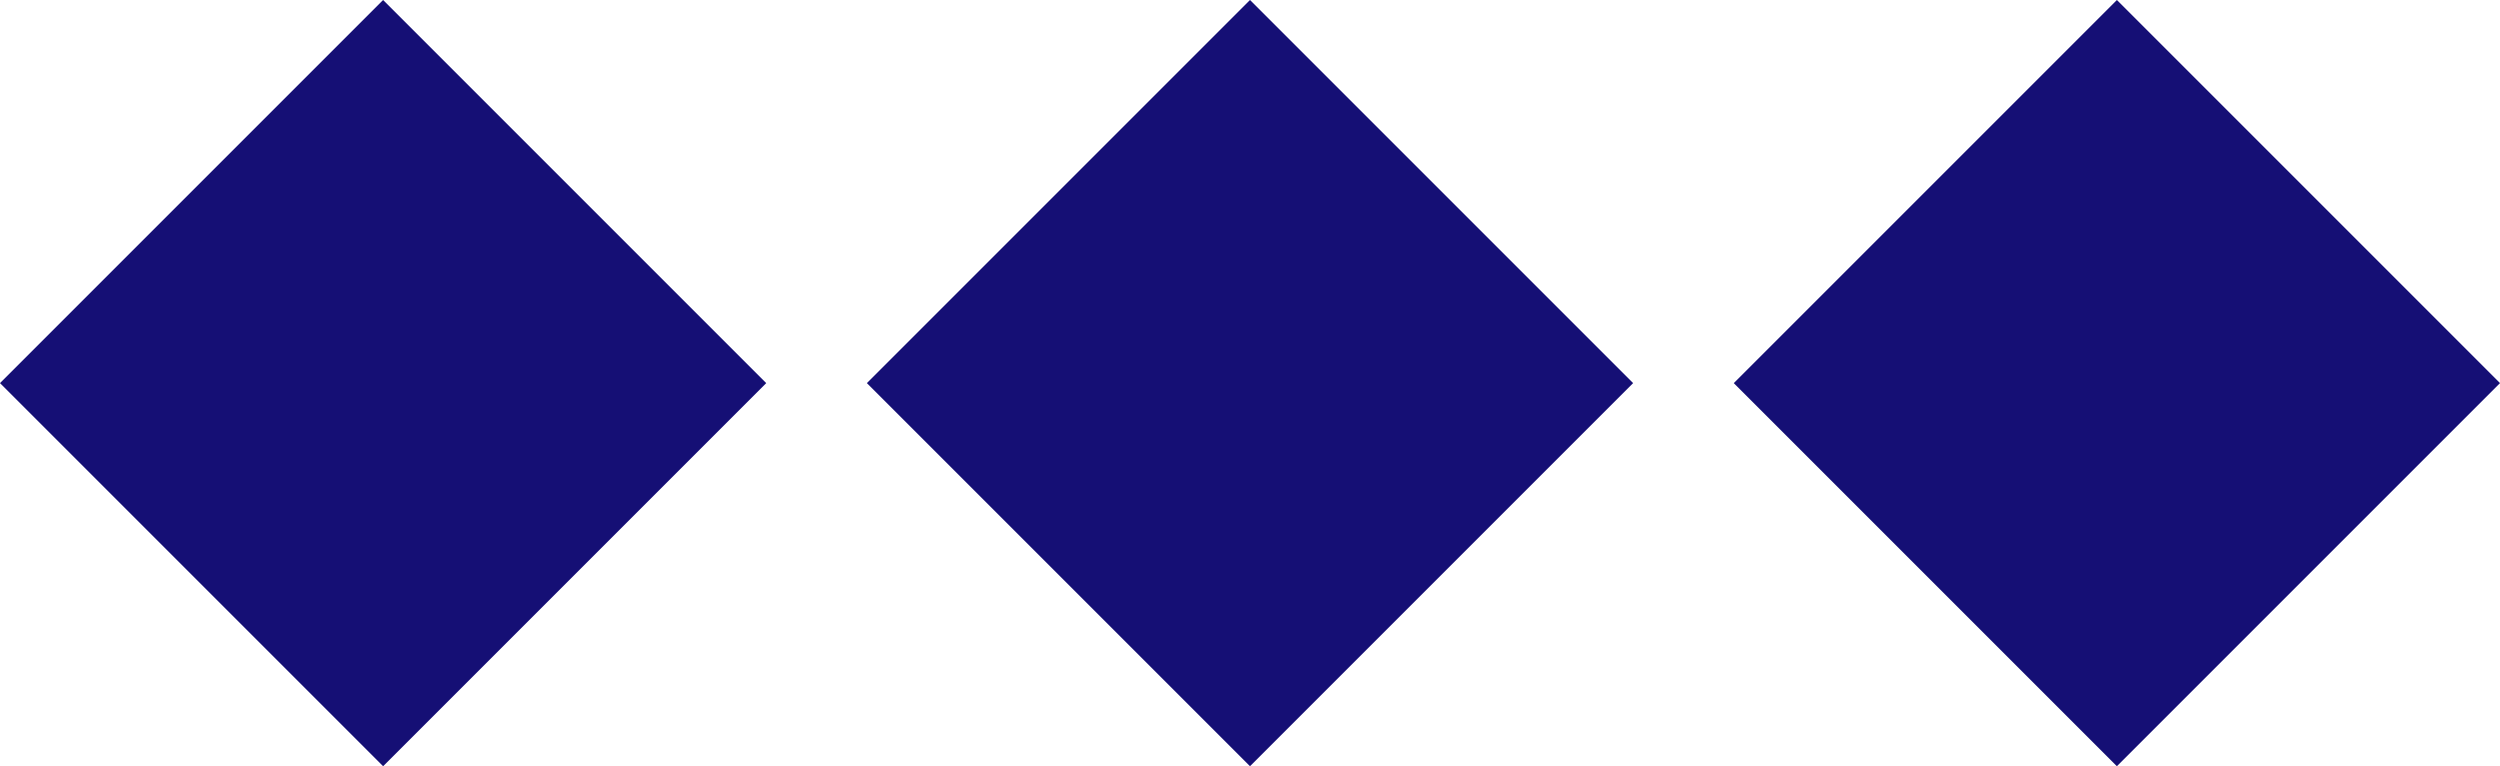
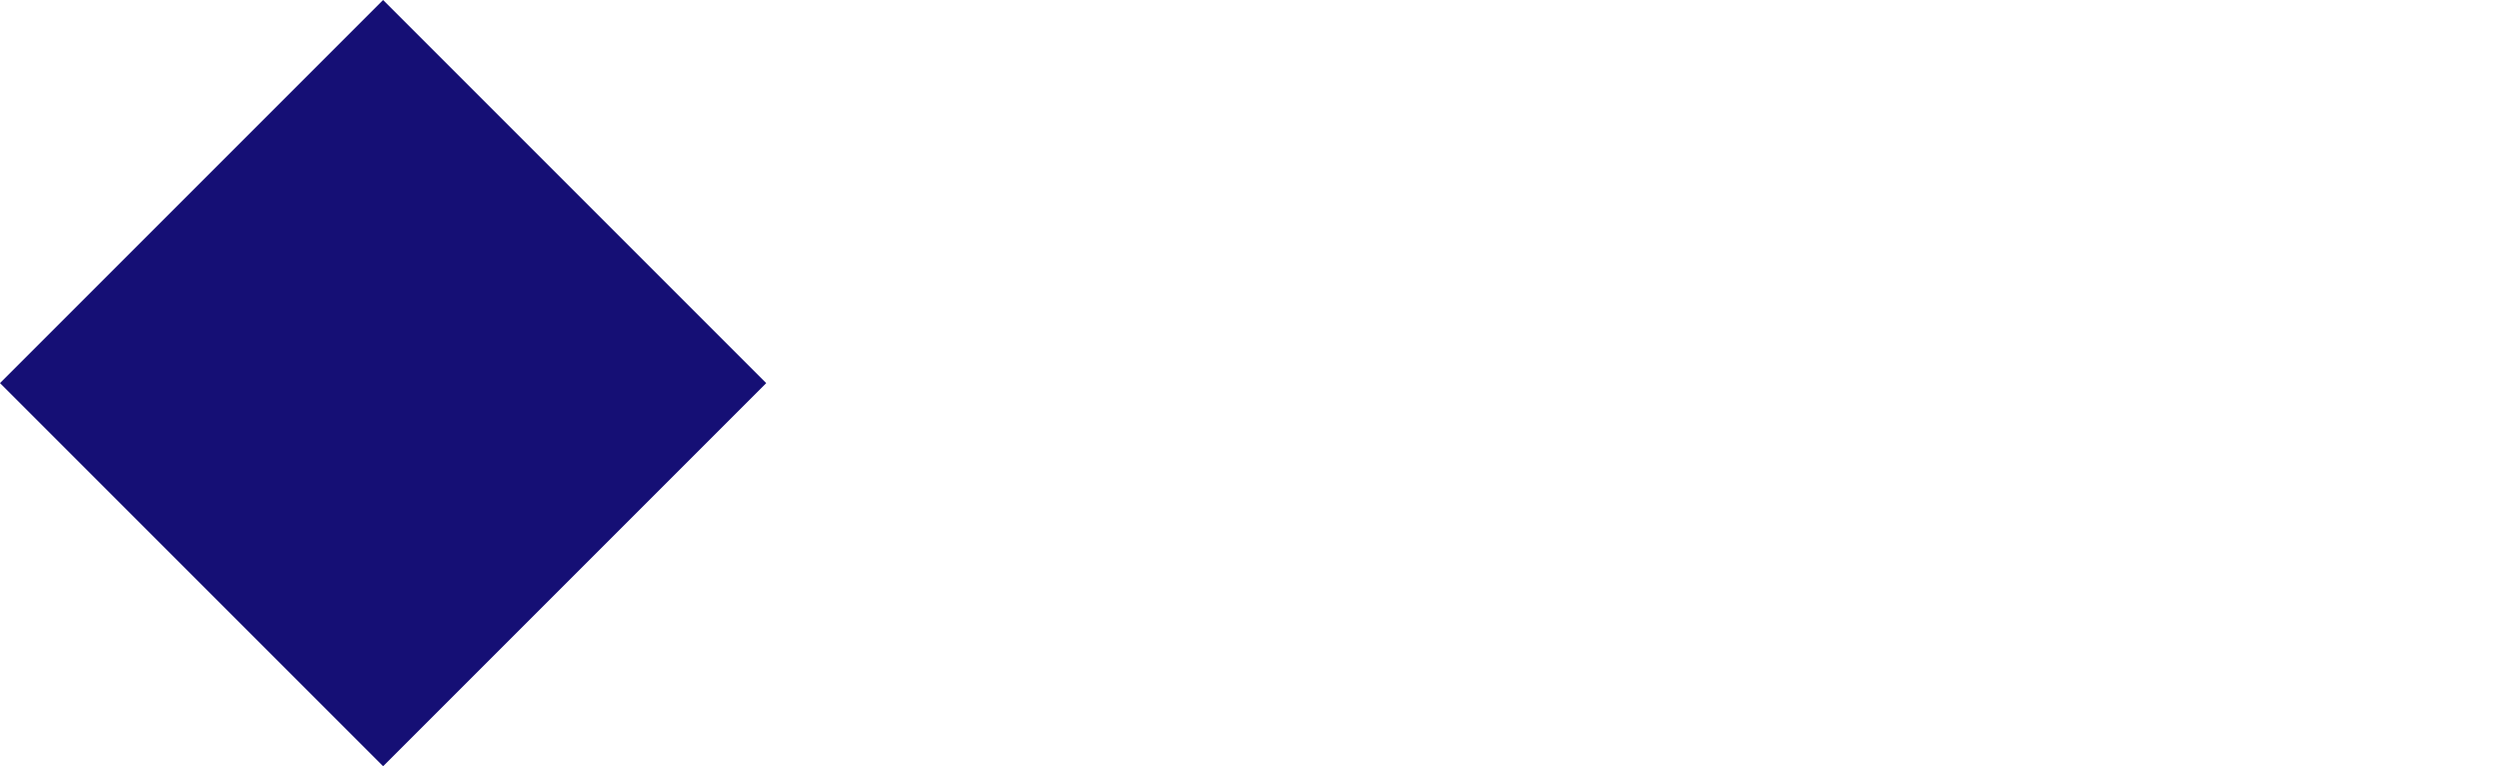
<svg xmlns="http://www.w3.org/2000/svg" id="グループ_83" data-name="グループ 83" width="46.142" height="14.142" viewBox="0 0 46.142 14.142">
-   <rect id="長方形_139" data-name="長方形 139" width="10" height="10" transform="translate(23.071) rotate(45)" fill="#150f75" />
  <rect id="長方形_141" data-name="長方形 141" width="10" height="10" transform="translate(7.071) rotate(45)" fill="#150f75" />
-   <rect id="長方形_142" data-name="長方形 142" width="10" height="10" transform="translate(39.071) rotate(45)" fill="#150f75" />
</svg>